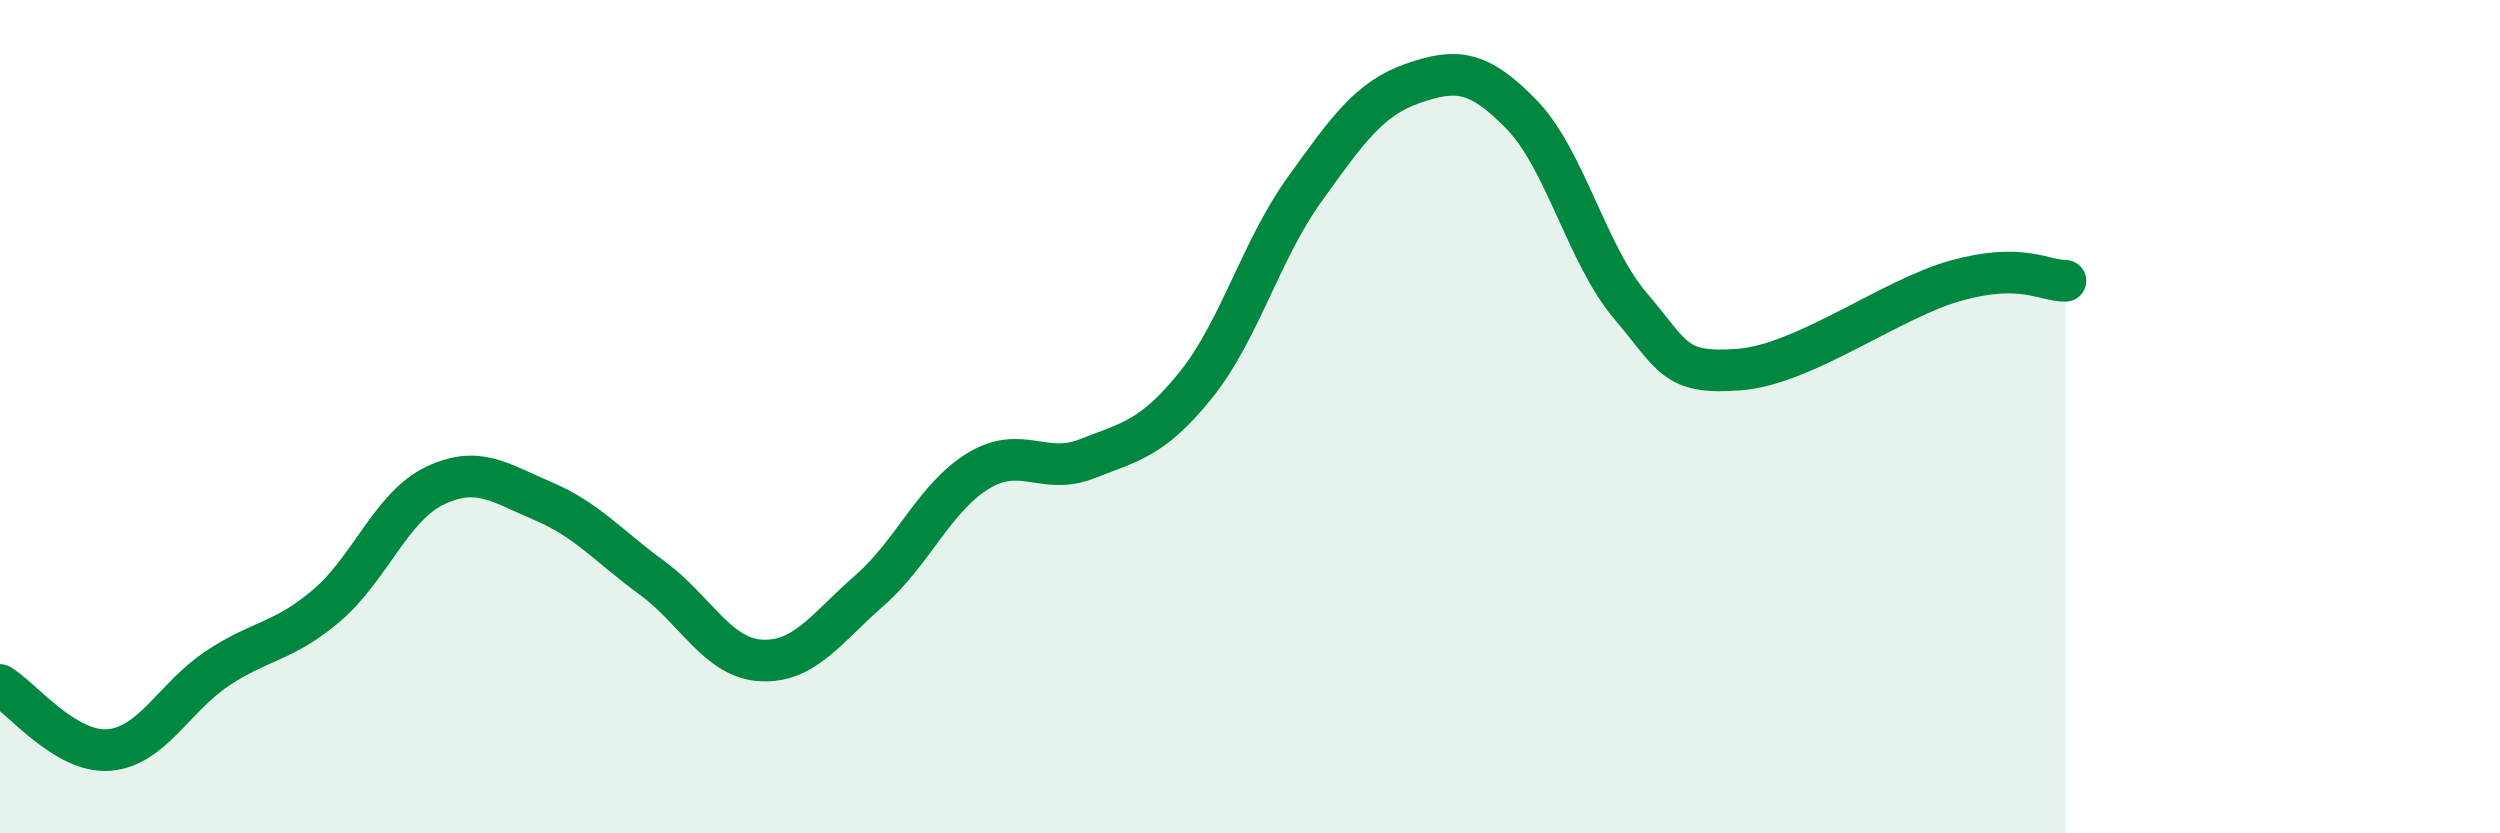
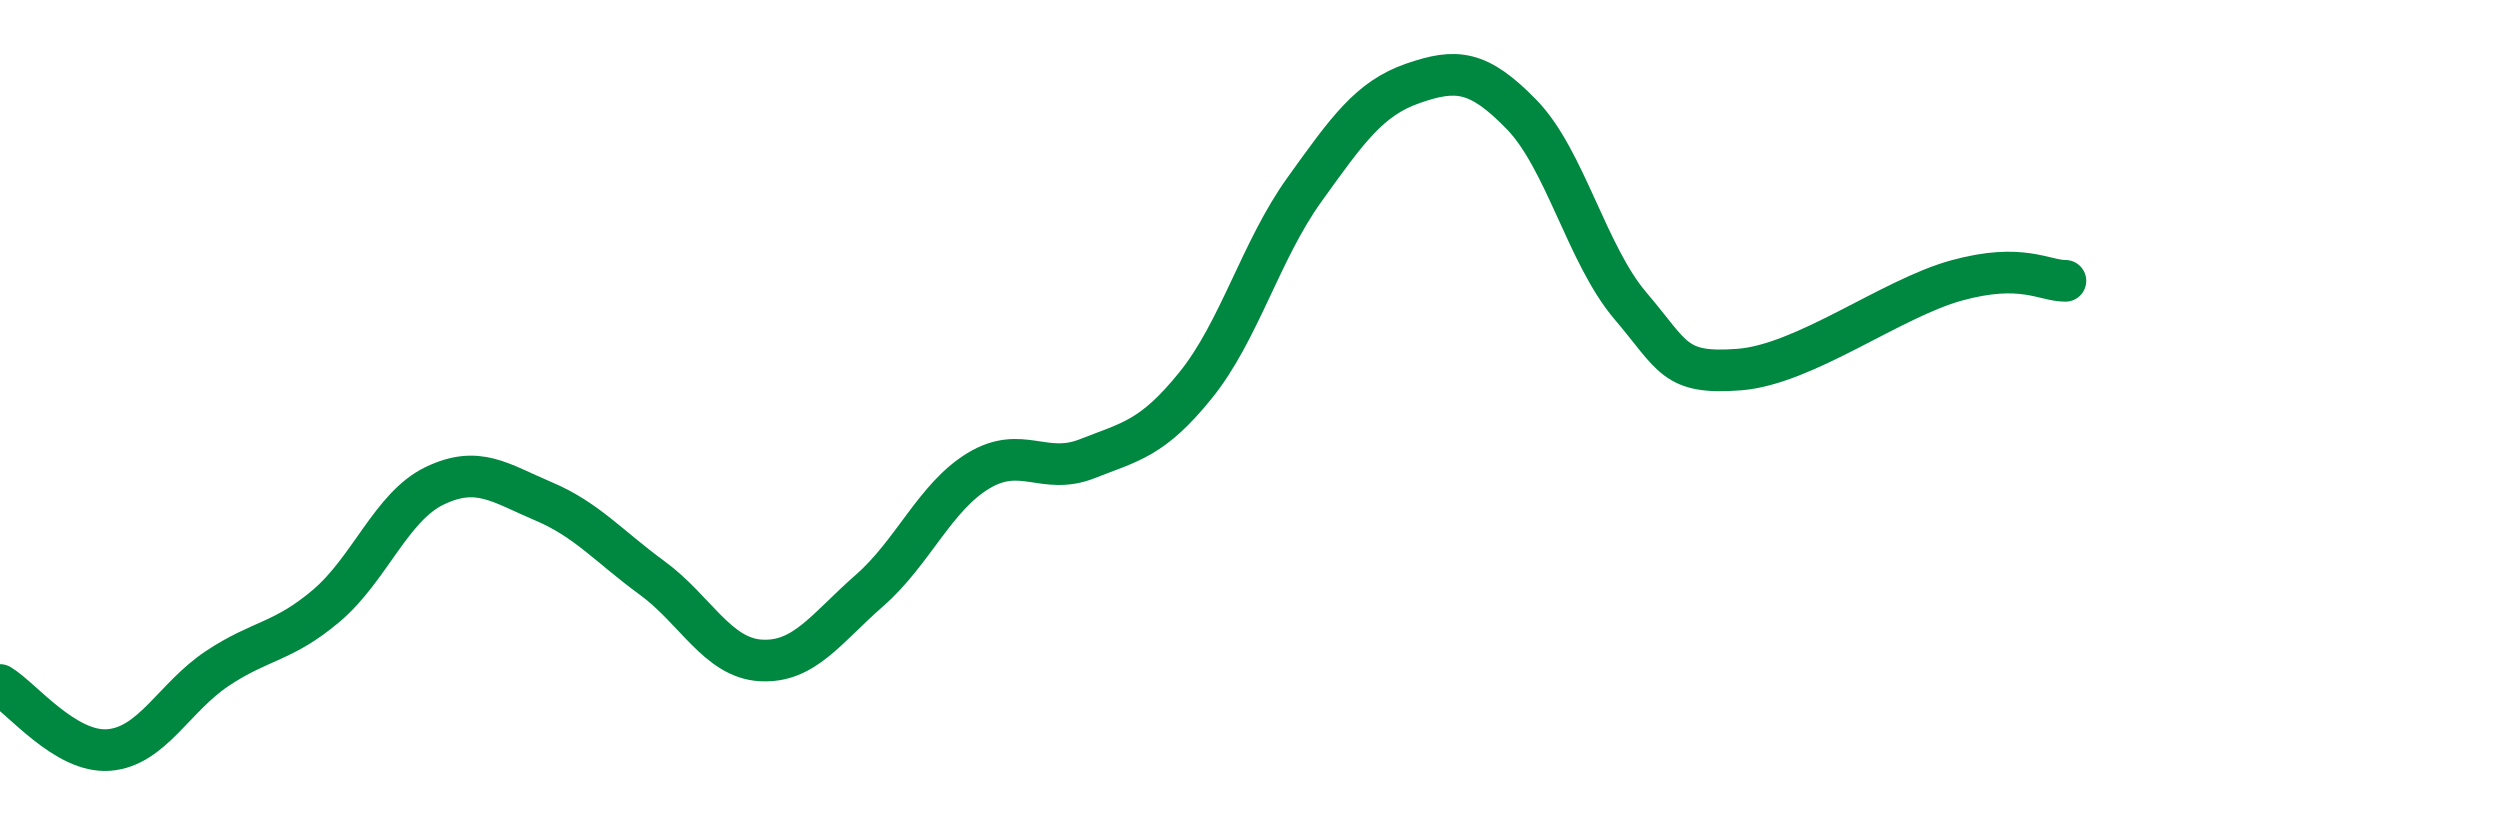
<svg xmlns="http://www.w3.org/2000/svg" width="60" height="20" viewBox="0 0 60 20">
-   <path d="M 0,16.44 C 0.52,16.75 1.57,18.08 2.61,18 C 3.65,17.92 4.18,16.73 5.22,16.04 C 6.26,15.35 6.79,15.42 7.83,14.54 C 8.87,13.66 9.39,12.16 10.43,11.66 C 11.47,11.16 12,11.59 13.04,12.03 C 14.08,12.47 14.61,13.11 15.65,13.87 C 16.69,14.63 17.22,15.79 18.26,15.85 C 19.3,15.91 19.83,15.08 20.87,14.17 C 21.91,13.26 22.44,11.93 23.48,11.3 C 24.52,10.67 25.05,11.42 26.09,11.01 C 27.13,10.6 27.66,10.53 28.7,9.24 C 29.74,7.95 30.26,6.01 31.3,4.56 C 32.34,3.11 32.87,2.36 33.91,2 C 34.95,1.64 35.48,1.68 36.52,2.75 C 37.56,3.82 38.09,6.12 39.13,7.34 C 40.17,8.56 40.17,8.99 41.74,8.87 C 43.31,8.75 45.39,7.16 46.96,6.73 C 48.53,6.3 49.05,6.74 49.57,6.74L49.57 20L0 20Z" fill="#008740" opacity="0.1" stroke-linecap="round" stroke-linejoin="round" />
  <path d="M 0,16.44 C 0.52,16.75 1.57,18.08 2.61,18 C 3.65,17.92 4.18,16.73 5.22,16.04 C 6.26,15.35 6.79,15.42 7.83,14.54 C 8.87,13.66 9.39,12.16 10.43,11.66 C 11.47,11.16 12,11.59 13.04,12.03 C 14.08,12.47 14.61,13.11 15.65,13.87 C 16.69,14.63 17.22,15.79 18.26,15.85 C 19.3,15.91 19.83,15.08 20.87,14.17 C 21.91,13.26 22.44,11.93 23.48,11.3 C 24.52,10.67 25.05,11.42 26.09,11.01 C 27.13,10.6 27.66,10.53 28.7,9.24 C 29.74,7.95 30.26,6.01 31.3,4.56 C 32.34,3.11 32.87,2.36 33.91,2 C 34.95,1.64 35.48,1.68 36.52,2.75 C 37.56,3.82 38.09,6.12 39.13,7.34 C 40.17,8.56 40.17,8.99 41.74,8.87 C 43.31,8.75 45.39,7.16 46.96,6.73 C 48.53,6.3 49.05,6.74 49.57,6.74" stroke="#008740" stroke-width="1" fill="none" stroke-linecap="round" stroke-linejoin="round" />
</svg>